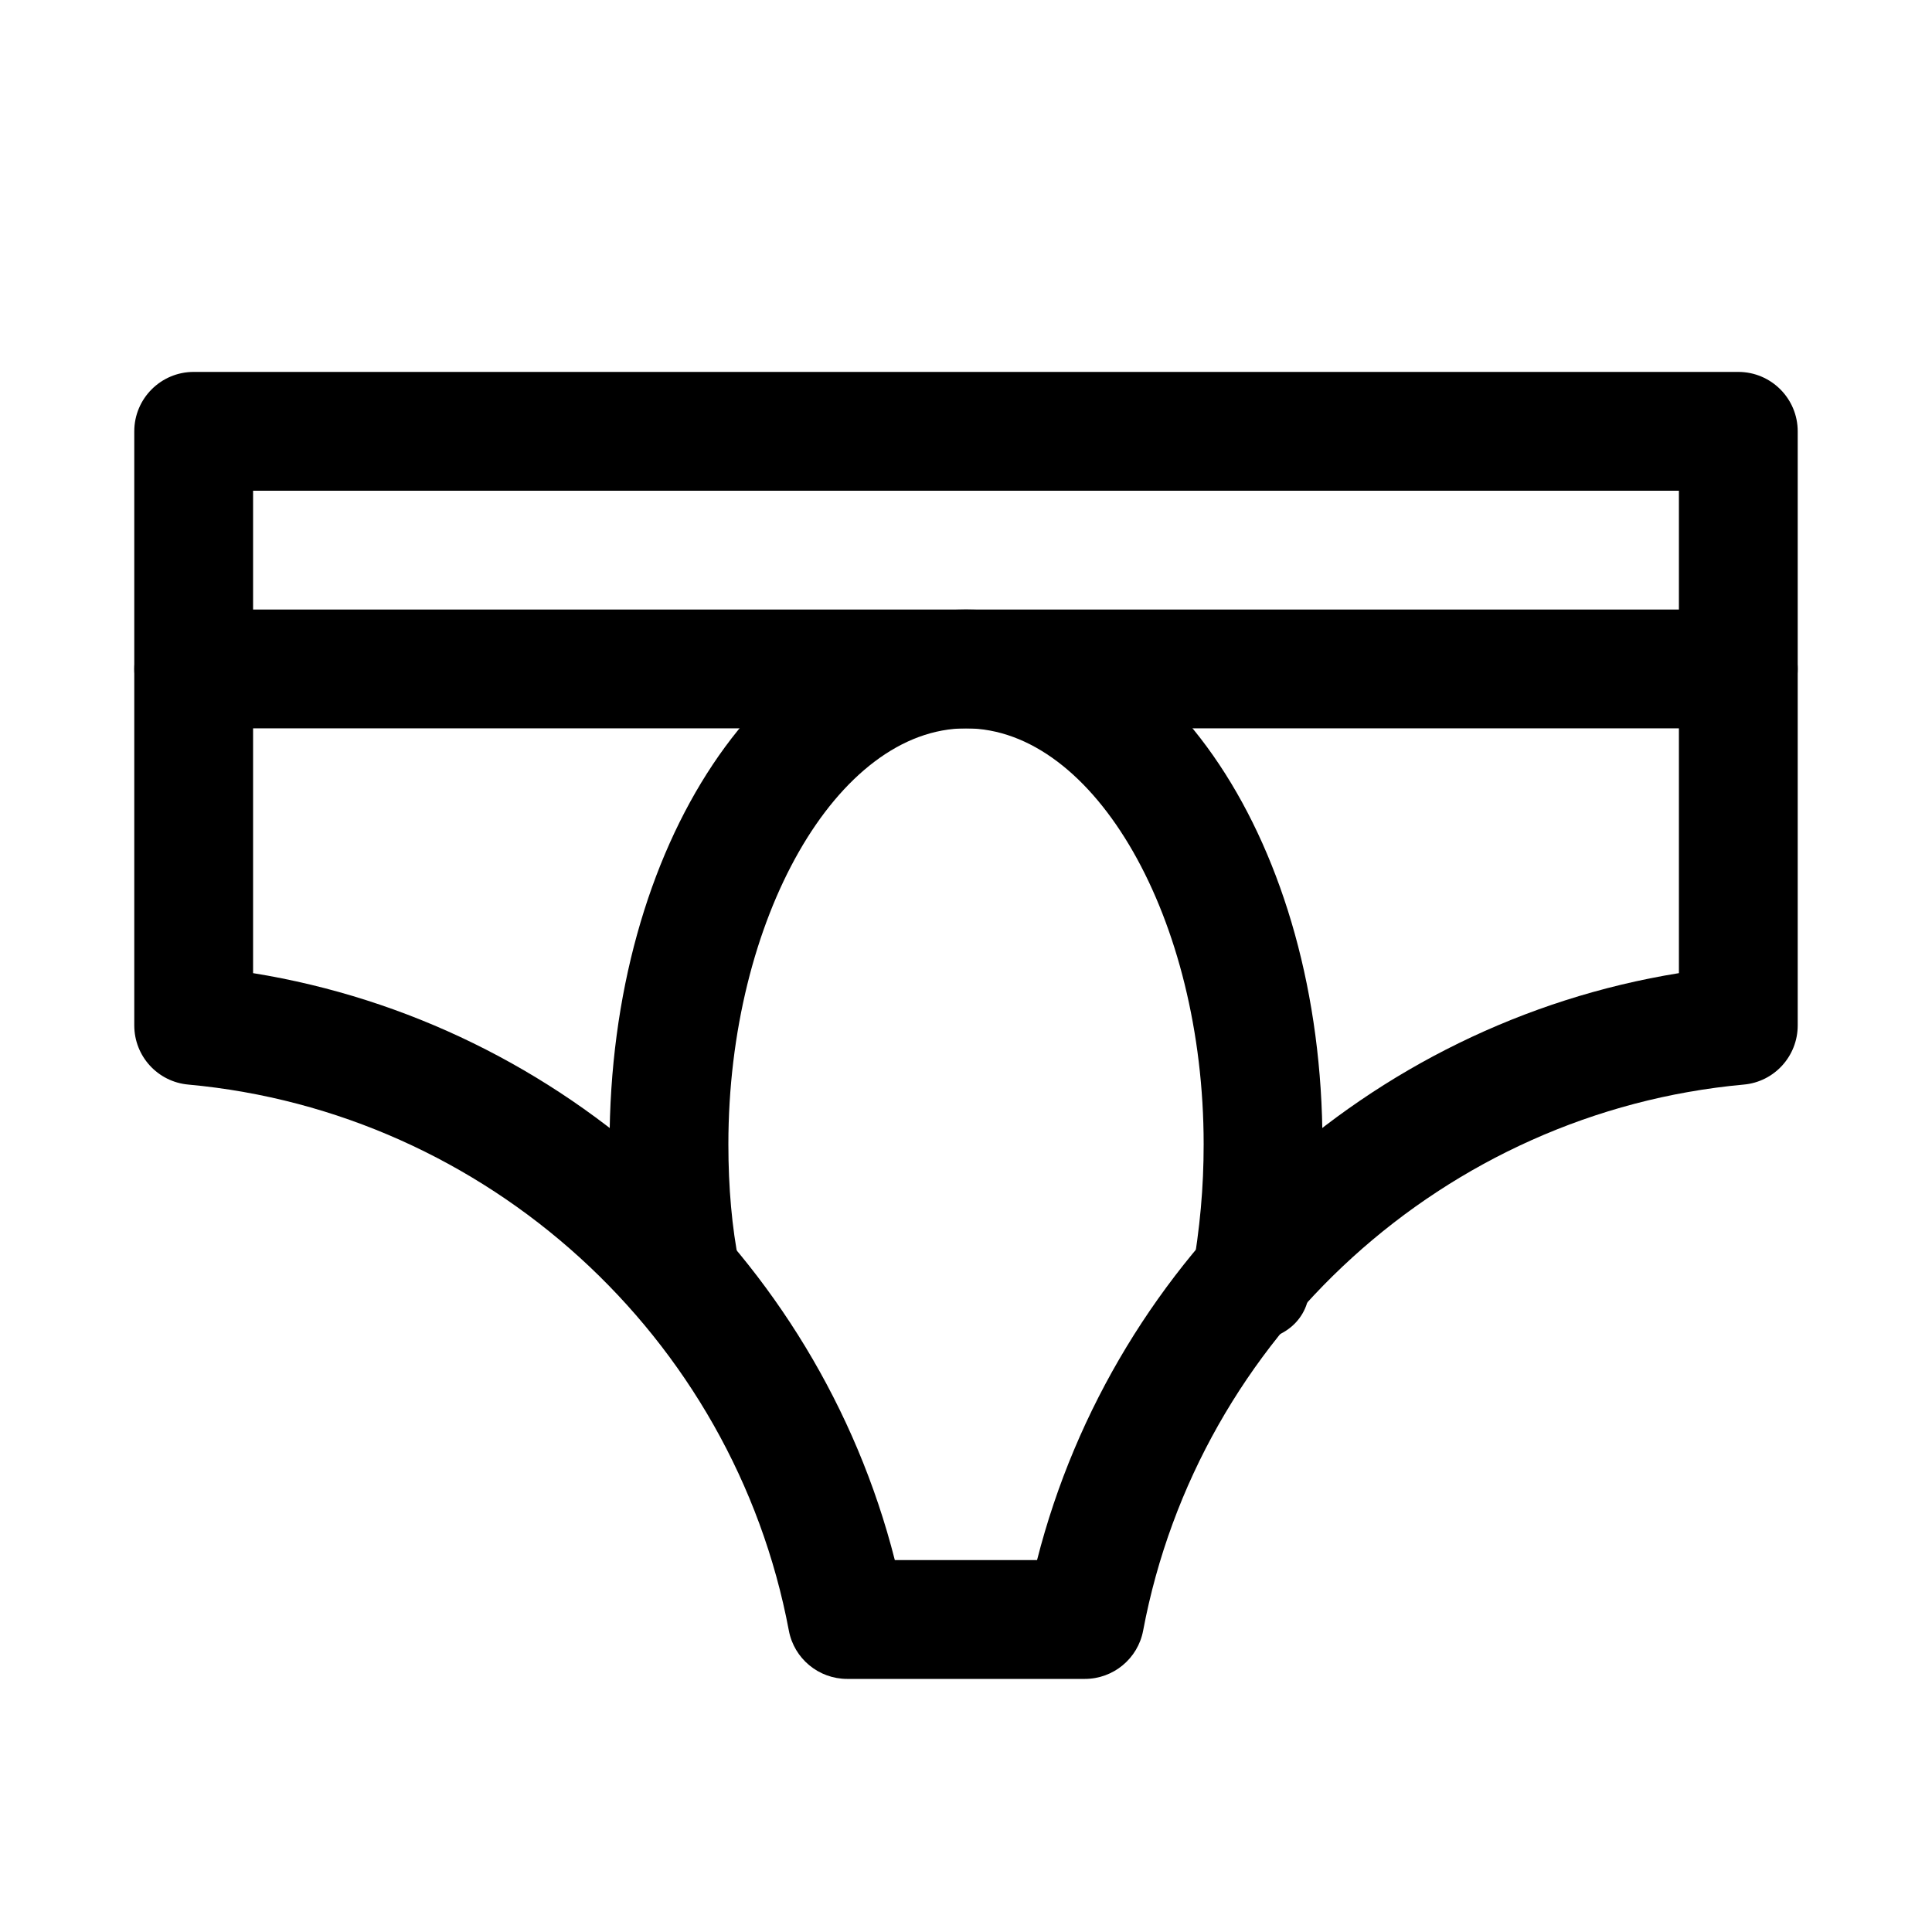
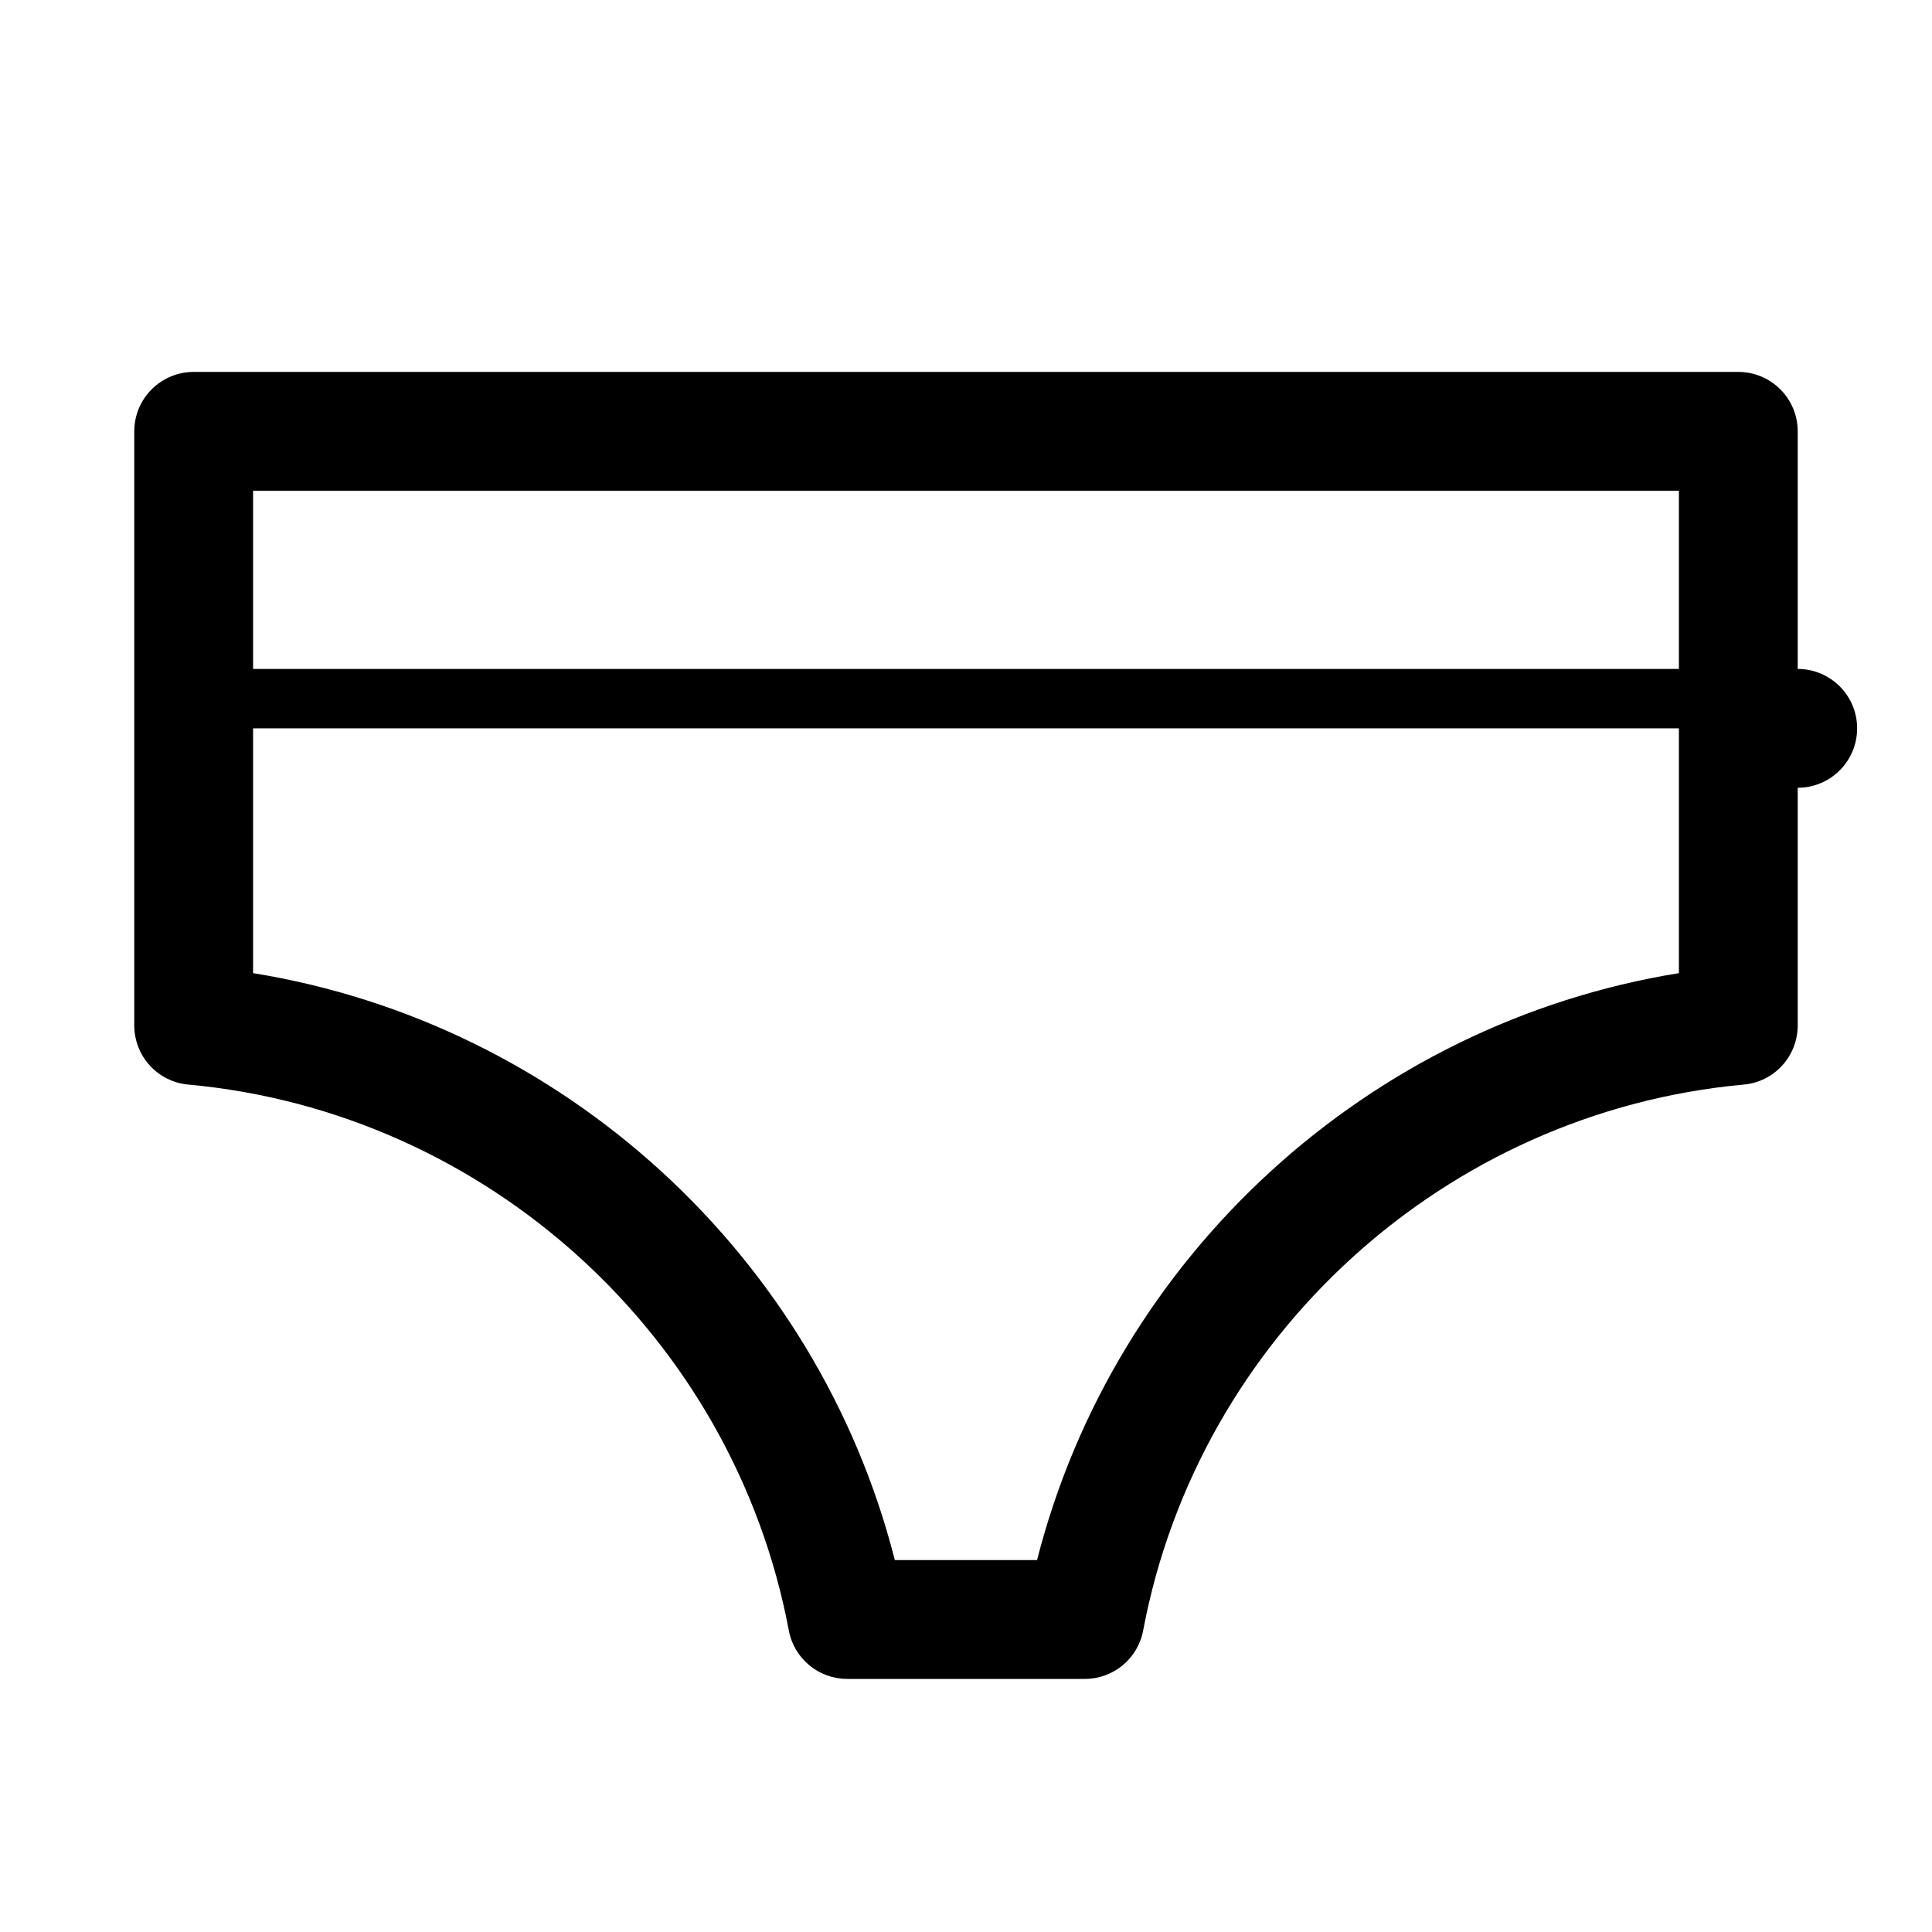
<svg xmlns="http://www.w3.org/2000/svg" fill="#000000" width="800px" height="800px" version="1.1" viewBox="144 144 512 512">
  <g>
    <path d="m431.49 588.93h-62.977c-7.559 0-14.074-5.383-15.461-12.816-14.672-77.965-80.105-137.45-159.14-144.69-8.125-0.723-14.328-7.523-14.328-15.68v-157.44c0-8.688 7.055-15.742 15.742-15.742h409.34c8.695 0 15.746 7.055 15.746 15.742v157.44c0 8.156-6.203 14.957-14.297 15.68-79.035 7.211-144.5 66.723-159.17 144.69-1.383 7.434-7.902 12.816-15.457 12.816zm-50.352-31.488h37.691c20.562-80.703 87.945-142.26 170.1-155.55v-127.84h-377.86v127.84c82.152 13.289 149.54 74.848 170.07 155.55z" />
-     <path d="m604.67 337.02h-409.34c-8.691 0-15.746-7.055-15.746-15.746s7.055-15.742 15.742-15.742h409.34c8.695 0 15.746 7.051 15.746 15.742s-7.051 15.746-15.742 15.746z" />
-     <path d="m475.45 499.28c-8.691 0-15.586-8.406-15.586-17.098l-0.004-0.316c2.176-12.562 3.121-23.176 3.121-34.637 0-59.734-28.844-110.21-62.977-110.21s-62.977 50.473-62.977 110.21c0 11.523 0.945 22.137 2.832 31.52 1.699 8.535-3.809 16.816-12.344 18.547-8.469 1.762-16.848-3.809-18.547-12.344-2.266-11.398-3.43-24.09-3.43-37.723 0-79.445 41.5-141.7 94.465-141.7 52.996 0 94.465 62.254 94.465 141.7 0 13.508-1.164 26.199-3.434 37.691 0 8.691-6.898 14.359-15.586 14.359z" />
+     <path d="m604.67 337.02h-409.34s7.055-15.742 15.742-15.742h409.34c8.695 0 15.746 7.051 15.746 15.742s-7.051 15.746-15.742 15.746z" />
  </g>
</svg>